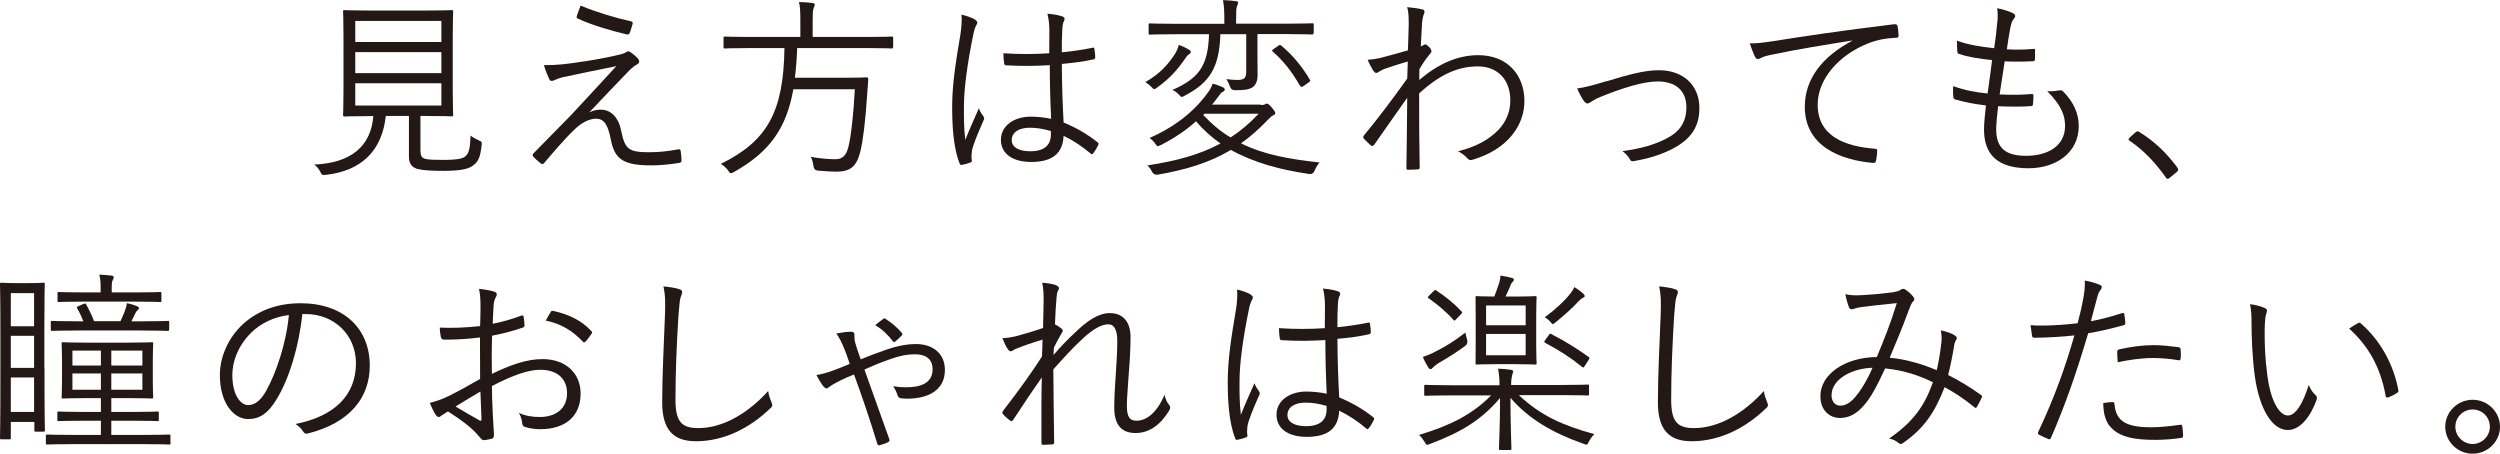
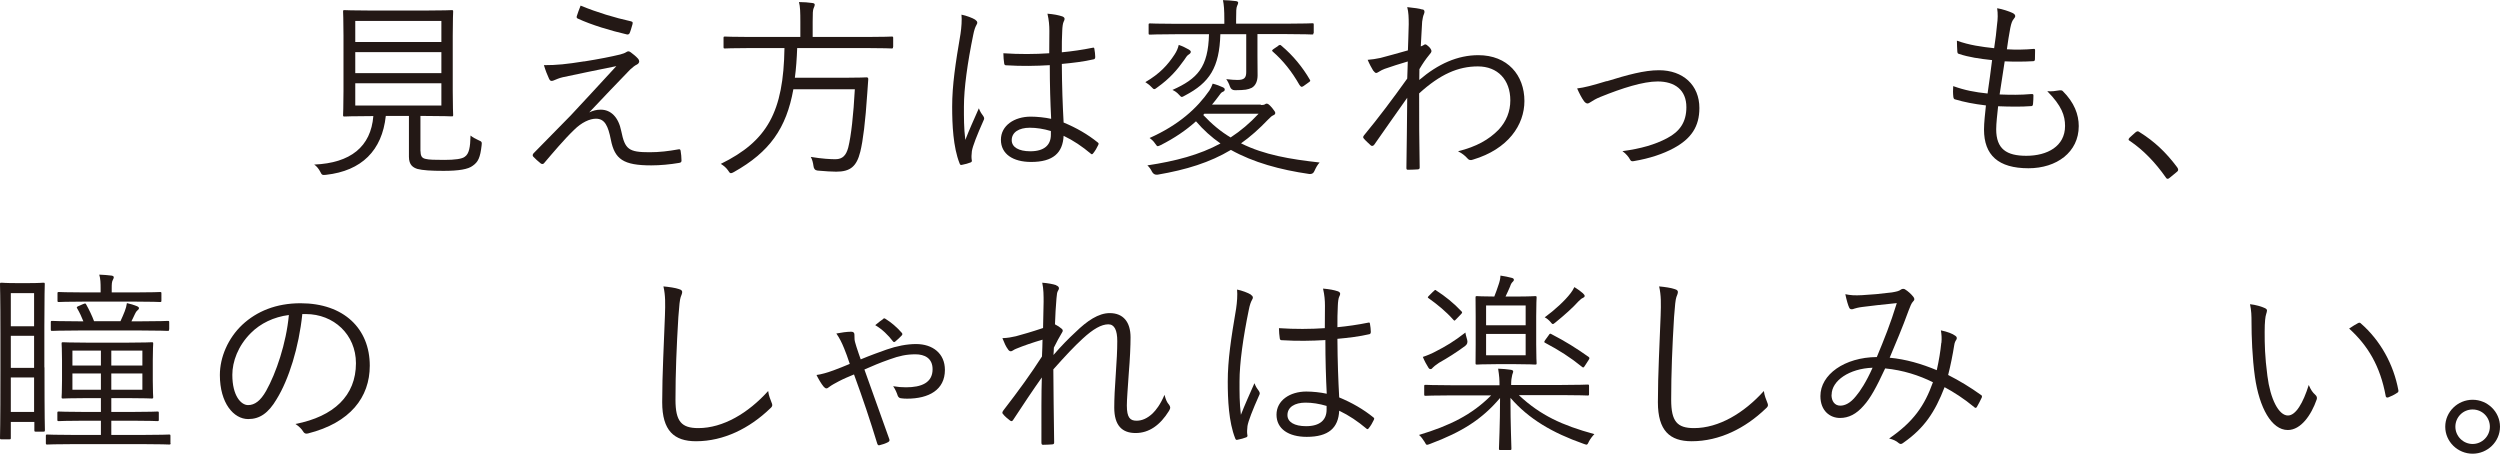
<svg xmlns="http://www.w3.org/2000/svg" id="_おすすめの遠近両用コンタクトレンズ" data-name="おすすめの遠近両用コンタクトレンズ" viewBox="0 0 182.61 33.14">
  <defs>
    <style>
      .cls-1 {
        fill: #231815;
      }
    </style>
  </defs>
  <path class="cls-1" d="M30.72,11.06c0,.38.13.5.38.55.23.06.67.07,1.35.07.78,0,1.3-.07,1.5-.23.31-.21.4-.67.42-1.55.16.13.35.24.58.34.24.1.26.13.23.37-.1.91-.26,1.22-.64,1.49-.34.27-1.05.38-2.14.38-.91,0-1.53-.04-1.91-.14-.31-.1-.62-.28-.62-.89v-2.98h-1.69c-.27,2.52-1.76,4.01-4.37,4.3-.28.03-.3.01-.42-.23-.11-.21-.26-.4-.44-.52,2.65-.11,4.14-1.3,4.32-3.54h-.17c-1.39,0-1.84.03-1.93.03-.1,0-.11-.01-.11-.11,0-.08.03-.55.03-1.74V2.61c0-1.22-.03-1.67-.03-1.76,0-.1.01-.11.11-.11.09,0,.55.03,1.94.03h3.94c1.39,0,1.87-.03,1.94-.03.1,0,.11.01.11.11,0,.08-.03.54-.03,1.76v4.04c0,1.19.03,1.67.03,1.74,0,.1-.01.11-.11.11-.07,0-.55-.03-1.94-.03h-.34v2.58ZM32.24,1.53h-6.29v1.54h6.29v-1.54ZM32.24,3.81h-6.29v1.53h6.29v-1.53ZM32.24,6.08h-6.29v1.63h6.29v-1.63Z" />
  <path class="cls-1" d="M42.66,4.49c1.13-.18,1.98-.35,2.64-.51.21-.06.33-.1.44-.17.06-.04.1-.06.17-.06.06,0,.08.03.16.07.17.13.37.28.52.45.07.07.1.17.1.21,0,.09-.06.18-.16.23-.17.08-.31.2-.5.37-1.02,1.04-1.98,2.07-2.99,3.13.28-.13.52-.2.84-.2.74,0,1.3.55,1.5,1.57.27,1.33.54,1.54,2.07,1.54.72,0,1.38-.08,2.1-.21.11-.03.16.01.17.14.03.17.06.45.06.69,0,.1-.06.14-.18.16-.64.11-1.38.18-2.03.18-2.04,0-2.67-.45-2.95-1.87-.2-1.01-.44-1.54-1.09-1.54-.45,0-1.05.27-1.6.82-.72.69-1.56,1.69-2.2,2.44-.06.06-.14.07-.23.01-.2-.16-.4-.34-.55-.5-.07-.07-.04-.18.03-.25,1.05-1.06,2.07-2.11,2.71-2.76.89-.94,1.94-2.1,3.33-3.6-1.52.31-2.71.55-3.91.81-.3.07-.47.16-.58.2-.13.06-.17.07-.25.07-.07,0-.13-.06-.18-.17-.11-.23-.25-.58-.37-.98.95,0,1.63-.07,2.95-.28ZM46.09,1.56c.13.03.14.07.11.21-.06.21-.14.5-.21.65-.03.07-.1.11-.18.1-1.21-.28-2.61-.7-3.6-1.16-.07-.03-.11-.08-.08-.18.06-.21.17-.48.28-.77,1.21.5,2.48.88,3.69,1.15Z" />
  <path class="cls-1" d="M65.23,3.43c0,.1-.01.11-.11.11-.07,0-.51-.03-1.84-.03h-5.05c-.03.79-.08,1.5-.17,2.17h3.57c1.21,0,1.59-.03,1.66-.03.1,0,.14.04.13.16-.03.33-.04.67-.07.99-.14,2.11-.31,3.46-.51,4.28-.27,1.09-.74,1.46-1.76,1.46-.27,0-.84-.03-1.36-.08q-.27-.03-.3-.33c-.03-.24-.1-.51-.2-.67.82.14,1.47.17,1.8.17.54,0,.79-.3.94-.86.21-.84.38-2.38.48-4.25h-4.49c-.51,2.85-1.73,4.58-4.35,6.05-.1.06-.17.08-.21.08-.08,0-.13-.07-.23-.23-.13-.18-.31-.33-.51-.45,3.4-1.67,4.58-3.79,4.65-8.46h-2.5c-1.32,0-1.77.03-1.84.03-.1,0-.11-.01-.11-.11v-.65c0-.1.01-.11.11-.11.07,0,.52.03,1.84.03h3.66v-1.09c0-.72-.01-1.12-.1-1.46.34,0,.71.03.98.07.11.01.17.06.17.11,0,.1-.04.17-.08.27-.06.14-.07.35-.07.99v1.11h3.93c1.33,0,1.77-.03,1.84-.03.1,0,.11.01.11.11v.65Z" />
  <path class="cls-1" d="M71.24,1.45c.17.11.18.23.08.38-.08.14-.16.35-.23.71-.42,2.04-.68,3.91-.68,5.23,0,.81-.01,1.54.1,2.45.3-.77.62-1.47.99-2.31.1.27.21.42.33.58.08.13.07.2.01.31-.48,1.08-.79,1.87-.85,2.24-.03.25-.04.47-.01.64.03.1,0,.14-.07.18-.17.07-.42.14-.64.18-.1.03-.14,0-.18-.11-.47-1.19-.54-2.83-.54-4.14,0-1.56.24-3.15.61-5.32.07-.47.11-1.01.07-1.4.35.07.81.24,1.01.37ZM76.67,4.76c-1.01.06-2.04.08-3.16.01-.08,0-.14-.01-.16-.13-.03-.2-.06-.5-.06-.75,1.18.08,2.31.07,3.35,0,0-.52.01-1.06.01-1.63,0-.4-.03-.78-.14-1.26.47.04.79.1,1.09.2.1.04.16.1.16.17s-.01.11-.06.2c-.07.13-.1.41-.11.68-.03.5-.03.99-.03,1.57.74-.07,1.5-.18,2.24-.33.11-.03.13,0,.14.1.03.16.06.4.06.57,0,.1-.04.16-.1.17-.72.17-1.57.27-2.34.34.01,1.66.06,3,.13,4.28.92.38,1.76.86,2.5,1.46.07.06.07.08.03.18-.09.2-.23.44-.38.62-.06.08-.11.07-.17.01-.62-.52-1.25-.95-1.98-1.3-.06,1.25-.77,1.91-2.37,1.91-1.33,0-2.21-.58-2.21-1.62s.98-1.69,2.18-1.69c.45,0,1.04.06,1.49.16-.06-1.18-.1-2.48-.1-3.94ZM76.76,9.57c-.54-.16-1.05-.24-1.54-.24-.79,0-1.32.33-1.32.91,0,.51.51.81,1.36.81,1.01,0,1.5-.45,1.5-1.21v-.27Z" />
  <path class="cls-1" d="M86.83,3.98c-.13.08-.2.21-.33.4-.51.72-1.05,1.35-1.96,2-.1.08-.17.13-.23.13s-.11-.06-.23-.18c-.13-.14-.3-.25-.42-.33,1.06-.62,1.63-1.25,2.13-2.01.16-.24.26-.48.31-.71.25.08.55.23.74.34.07.04.14.1.14.16,0,.08-.04.13-.16.21ZM92.1,7.67c.16,0,.23-.01.28-.04s.08-.06.14-.06c.08,0,.16.03.4.31.18.23.23.3.23.37,0,.08-.04.13-.16.18s-.18.13-.37.31c-.65.68-1.29,1.25-1.97,1.73,1.7.85,3.6,1.16,5.74,1.4-.16.17-.27.38-.37.6q-.1.27-.38.24c-2.14-.31-4.08-.84-5.73-1.76-1.54.92-3.26,1.45-5.36,1.81q-.28.03-.41-.23c-.08-.17-.2-.33-.33-.45,2.05-.31,3.81-.77,5.34-1.6-.65-.45-1.25-.99-1.79-1.62-.72.65-1.57,1.23-2.58,1.74-.1.04-.16.08-.21.08s-.11-.06-.2-.2c-.1-.16-.27-.31-.4-.4,2.13-.95,3.47-2.17,4.37-3.47.08-.13.17-.3.24-.5.28.07.54.17.75.27.08.04.13.08.13.16,0,.1-.07.14-.17.18-.1.04-.17.17-.31.35-.14.2-.3.38-.45.57h3.56ZM95.94,2.41c0,.1-.01.11-.11.11-.07,0-.52-.03-1.87-.03h-2.11v1.59c0,.7.01,1.15.01,1.42,0,.4-.13.74-.42.91-.3.14-.47.17-1.23.18q-.28,0-.37-.27c-.07-.21-.17-.4-.27-.54.37.04.57.06.82.06.5,0,.64-.16.64-.58v-2.76h-1.89c-.07,2.44-.79,3.54-2.59,4.48-.11.06-.17.1-.23.1s-.1-.06-.21-.17c-.14-.16-.31-.27-.47-.34,1.84-.82,2.61-1.66,2.67-4.07h-2.41c-1.36,0-1.8.03-1.89.03-.1,0-.11-.01-.11-.11v-.61c0-.08.01-.1.11-.1.08,0,.52.03,1.89.03h3.53v-.3c0-.72-.03-1.09-.1-1.43.31.01.65.03.94.07.11.01.17.06.17.11,0,.08-.04.16-.08.25-.06.14-.07.35-.07.99v.3h3.69c1.35,0,1.8-.03,1.87-.03.1,0,.11.01.11.1v.61ZM87.96,8.32l-.07.08c.64.68,1.29,1.22,2,1.64.72-.47,1.4-1.04,2.04-1.73h-3.97ZM93.35,3.35c.13-.08.16-.1.25-.01.85.71,1.56,1.59,2.07,2.47.06.1.06.11-.11.23l-.35.25c-.13.08-.18.08-.3-.1-.54-.95-1.18-1.76-1.94-2.42-.08-.07-.07-.1.07-.2l.31-.21Z" />
  <path class="cls-1" d="M103.91.68c.16.06.17.18.1.35-.07.14-.1.37-.13.55-.03.64-.07,1.13-.1,1.81.1-.04.18-.07.23-.11.03-.03.07-.04.1-.04.06,0,.14.06.27.18.11.11.18.23.18.31s-.06.16-.18.3c-.23.28-.44.58-.7,1.02-.01.31-.01.54-.01.79,1.38-1.18,2.81-1.81,4.31-1.81,2.14,0,3.37,1.46,3.37,3.35,0,1.74-1.18,3.51-3.76,4.28-.18.07-.31.03-.41-.1-.18-.2-.37-.35-.68-.51,1.36-.34,2.25-.85,2.96-1.57.58-.62.86-1.35.86-2.15,0-1.5-.92-2.48-2.37-2.48s-2.76.58-4.29,1.97c-.01,1.8.01,3.56.04,5.42,0,.08-.04.11-.11.13-.13.01-.5.03-.75.03-.08,0-.11-.03-.11-.13.03-1.74.04-3.25.06-5.13-.85,1.19-1.62,2.31-2.41,3.43-.08.1-.16.11-.24.06-.17-.16-.38-.34-.52-.51-.07-.07-.06-.14.01-.23,1.06-1.28,2.08-2.64,3.16-4.15.01-.47.04-.91.04-1.25-.55.16-1.21.37-1.69.54-.31.11-.48.28-.6.3-.08.01-.14-.06-.24-.18-.11-.18-.27-.47-.4-.78.33-.03.58-.06.94-.14.61-.17,1.18-.31,2-.55.03-.55.03-1.08.06-1.91,0-.48-.01-.88-.11-1.25.55.06.88.1,1.12.18Z" />
  <path class="cls-1" d="M117.35,5.94c1.53-.47,2.74-.81,3.83-.81,1.76,0,2.95,1.09,2.95,2.76,0,1.36-.6,2.24-1.87,2.93-.78.42-1.74.75-2.93.95-.16.03-.21-.01-.28-.14-.07-.14-.27-.4-.54-.59,1.35-.18,2.38-.48,3.25-.94.92-.48,1.42-1.16,1.42-2.27,0-1.26-.84-1.88-2.1-1.88-1.05,0-2.58.48-4.18,1.13-.35.14-.54.27-.67.35-.1.06-.2.13-.27.13-.08,0-.17-.06-.25-.16-.18-.24-.37-.62-.51-.94.55-.07,1.05-.2,2.17-.54Z" />
-   <path class="cls-1" d="M135.28,2.96c-2.13.34-3.97.64-5.75,1.01-.51.1-.68.16-.85.24-.1.04-.18.1-.27.1s-.16-.06-.2-.13c-.14-.28-.27-.62-.4-1.01.51,0,.88-.04,1.76-.17,2.11-.34,4.99-.77,8.79-1.23.14-.01.21.03.24.11.04.18.08.52.08.71,0,.13-.04.16-.18.17-.77.04-1.33.13-2.07.42-2.07.82-3.66,2.57-3.66,4.46,0,2.35,2.06,3.05,4.12,3.22.18.01.23.04.23.16,0,.16-.04.48-.08.68-.03.16-.07.21-.23.2-2.4-.21-4.98-1.23-4.98-4.1,0-2,1.23-3.64,3.46-4.82v-.03Z" />
  <path class="cls-1" d="M145.81,9.44c0,1.45.76,1.94,2.2,1.94,1.53,0,2.83-.69,2.83-2.18,0-.75-.24-1.47-1.3-2.54.34.03.57-.01.88-.06.1-.01.17-.01.24.04.86.85,1.18,1.73,1.18,2.57,0,1.91-1.62,3.08-3.67,3.08-2.21,0-3.25-.96-3.25-2.83,0-.51.08-1.16.14-1.76-.91-.11-1.57-.24-2.25-.44-.07-.01-.11-.06-.13-.18-.03-.25-.03-.54-.01-.79.87.31,1.57.44,2.51.54.13-.88.24-1.7.33-2.44-.92-.1-1.69-.21-2.41-.45-.1-.03-.11-.04-.13-.18-.01-.21-.03-.51-.03-.79.91.33,1.8.45,2.72.55.11-.77.16-1.11.21-1.71.06-.41.07-.81.01-1.21.41.07.87.23,1.11.34.13.06.21.14.21.23,0,.07-.04.13-.1.2-.11.13-.18.28-.26.67-.1.55-.17.96-.25,1.56.62.04,1.35.03,1.98-.03.06,0,.08.03.08.11,0,.21,0,.45-.01.65,0,.11-.06.14-.14.14-.67.04-1.46.04-2.07.01-.11.7-.24,1.56-.37,2.42.79.03,1.54.04,2.3-.03.13-.01.17.01.17.1,0,.16-.01.45-.03.62-.01.13-.06.16-.13.16-.74.06-1.63.04-2.42.01-.06.57-.14,1.25-.14,1.69Z" />
  <path class="cls-1" d="M155.99,9.67c.06-.06.11-.08.16-.08s.09.03.16.08c1.04.65,1.9,1.45,2.72,2.55.06.09.07.13.07.17,0,.06-.01.1-.1.17l-.51.42c-.07.06-.11.08-.14.08-.06,0-.1-.01-.16-.11-.74-1.06-1.64-2-2.61-2.65-.07-.04-.1-.07-.1-.1,0-.04.01-.07.07-.14l.44-.4Z" />
  <path class="cls-1" d="M3.25,26.84c0,3.84.03,4.49.03,4.56,0,.11-.01.13-.11.13h-.55c-.1,0-.11-.01-.11-.13v-.58H.79v1.16c0,.1-.01.11-.11.11H.11c-.1,0-.11-.01-.11-.11,0-.08.03-.81.03-4.89v-2.74c0-2.76-.03-3.52-.03-3.59,0-.1.01-.11.11-.11.07,0,.3.03,1.08.03h.91c.77,0,.99-.03,1.06-.03.1,0,.11.01.11.11,0,.07-.03.77-.03,3.09v2.98ZM2.49,21.41H.79v2.42h1.7v-2.42ZM2.49,24.53H.79v2.34h1.7v-2.34ZM2.49,27.57H.79v2.52h1.7v-2.52ZM12.46,32.36c0,.1-.01.11-.11.11-.07,0-.57-.03-2-.03h-4.88c-1.45,0-1.93.03-2.01.03-.1,0-.11-.01-.11-.11v-.51c0-.1.01-.11.11-.11.08,0,.57.03,2.01.03h1.9v-1.04h-1.18c-1.35,0-1.8.03-1.89.03-.1,0-.11-.01-.11-.11v-.48c0-.1.01-.11.11-.11.09,0,.54.03,1.89.03h1.18v-1.01h-.95c-1.28,0-1.73.03-1.81.03-.1,0-.11-.01-.11-.11,0-.07.03-.35.03-1.19v-1.49c0-.84-.03-1.12-.03-1.21,0-.1.01-.11.11-.11.08,0,.54.03,1.81.03h2.86c1.29,0,1.73-.03,1.8-.03.1,0,.11.01.11.11,0,.07-.03.37-.03,1.21v1.49c0,.84.03,1.12.03,1.19,0,.1-.01.11-.11.11-.07,0-.51-.03-1.8-.03h-1.15v1.01h1.49c1.35,0,1.8-.03,1.87-.03.1,0,.11.01.11.11v.48c0,.1-.01.11-.11.11-.07,0-.52-.03-1.87-.03h-1.49v1.04h2.21c1.43,0,1.93-.03,2-.03.1,0,.11.01.11.11v.51ZM12.35,24.06c0,.1-.01.11-.11.11-.07,0-.55-.03-1.97-.03h-4.49c-1.42,0-1.89.03-1.96.03-.1,0-.11-.01-.11-.11v-.51c0-.1.01-.11.11-.11.07,0,.54.03,1.96.03h.31c-.13-.33-.28-.65-.45-.94-.06-.1-.04-.11.11-.18l.3-.13c.17-.07.2-.07.24.01.21.37.44.85.58,1.23h1.93c.11-.25.23-.5.31-.72.07-.17.14-.43.16-.6.27.06.51.13.75.23.08.04.13.08.13.14,0,.08-.06.11-.11.16-.07.06-.13.14-.18.26-.09.18-.16.35-.26.54h.68c1.42,0,1.9-.03,1.97-.03.1,0,.11.01.11.11v.51ZM11.79,21.95c0,.1-.01.11-.11.11-.07,0-.53-.03-1.9-.03h-3.56c-1.38,0-1.83.03-1.91.03-.1,0-.11-.01-.11-.11v-.51c0-.1.01-.11.11-.11.09,0,.54.03,1.91.03h1.13v-.31c0-.37-.01-.69-.1-.99.35.01.61.04.89.07.1.01.17.06.17.11,0,.08-.03.13-.07.21-.07.13-.08.3-.08.58v.33h1.62c1.38,0,1.83-.03,1.9-.03.1,0,.11.01.11.11v.51ZM7.37,25.61h-2.08v1.09h2.08v-1.09ZM7.37,27.28h-2.08v1.19h2.08v-1.19ZM10.4,25.61h-2.27v1.09h2.27v-1.09ZM10.4,27.28h-2.27v1.19h2.27v-1.19Z" />
  <path class="cls-1" d="M22.08,22.96c-.25,2.4-.98,4.75-1.87,6.19-.61,1.04-1.25,1.46-2.08,1.46-1.06,0-2.07-1.16-2.07-3.22,0-1.3.6-2.69,1.64-3.67,1.05-.98,2.47-1.57,4.25-1.57,3.17,0,5.06,1.86,5.06,4.56,0,2.31-1.43,4.17-4.51,4.95-.17.04-.27.01-.37-.16-.08-.14-.27-.35-.55-.53,2.81-.55,4.42-2.07,4.42-4.44,0-2.1-1.63-3.59-3.66-3.59h-.27ZM18.33,24.32c-.95.94-1.36,2.1-1.36,3.06,0,1.54.64,2.21,1.15,2.21.48,0,.91-.31,1.32-1.04.72-1.28,1.47-3.47,1.66-5.54-1.11.14-2.08.62-2.76,1.3Z" />
-   <path class="cls-1" d="M35.1,22.43c0-.61-.04-1.01-.11-1.33.44.04.91.13,1.13.21.11.04.17.11.17.21,0,.06-.03.11-.07.18-.07.14-.16.31-.17.72-.03.38-.04.78-.06,1.23.71-.14,1.4-.34,2.08-.59.11-.04.17-.03.18.1.03.2.06.4.06.6,0,.13-.04.14-.16.18-.74.25-1.36.42-2.21.58-.03.92-.03,1.86-.01,2.79,1.35-.65,2.52-1.08,3.7-1.08,1.74,0,2.78,1.08,2.78,2.51,0,1.71-1.16,2.61-2.95,2.61-.38,0-.81-.06-1.13-.17-.14-.04-.18-.14-.2-.37-.03-.18-.08-.4-.23-.65.53.24,1.05.3,1.52.3,1.13,0,2-.57,2-1.74,0-1.03-.69-1.71-1.96-1.71-.84,0-1.96.37-3.53,1.19,0,.51.03,1.29.07,2.17.03.67.08,1.12.08,1.35,0,.2-.01.28-.16.33-.17.04-.44.1-.6.1-.13,0-.2-.14-.54-.51-.51-.55-1.22-1.05-2.06-1.59-.21.13-.35.23-.48.31-.07.06-.13.1-.2.1-.08,0-.14-.06-.21-.16-.13-.18-.28-.5-.44-.87.4-.1.82-.23,1.38-.5.62-.3,1.43-.75,2.3-1.25-.01-1.01-.01-2.06-.01-3.03-.95.11-1.6.16-2.59.16-.18,0-.24-.07-.27-.21-.04-.17-.07-.4-.08-.67.87.04,1.84.01,2.95-.11.01-.51.03-.91.03-1.39ZM33.27,29.69c.68.4,1.16.69,1.76,1.02.1.06.14.03.14-.1-.03-.61-.04-1.23-.08-2.01-.65.37-1.13.68-1.81,1.09ZM40.2,22.82c.06-.1.1-.13.2-.11,1.11.23,2.11.71,2.81,1.49.06.07.06.11,0,.18-.11.17-.3.43-.45.58-.07.07-.13.06-.18,0-.75-.79-1.6-1.32-2.71-1.54.1-.21.21-.4.34-.6Z" />
  <path class="cls-1" d="M49.6,21.12c.16.04.23.11.23.21,0,.11-.06.23-.11.37-.06.17-.11.61-.17,1.46-.13,2.14-.21,4.08-.21,6.04,0,1.59.44,2.07,1.67,2.07,1.8,0,3.64-1.09,5.1-2.71.04.33.16.61.24.82.03.08.06.14.06.2,0,.09-.04.16-.17.27-1.49,1.43-3.37,2.38-5.4,2.38-1.6,0-2.47-.77-2.47-2.85s.13-4.32.2-6.32c.03-.88.04-1.49-.11-2.14.42.04.86.1,1.15.2Z" />
  <path class="cls-1" d="M62.18,24.23c.18,0,.23.1.23.21,0,.1,0,.25.01.35.01.14.07.31.14.55.1.33.2.58.31.91.72-.3,1.39-.54,1.9-.72.71-.25,1.47-.4,2.14-.4,1.21,0,2.11.68,2.11,1.89,0,1.46-1.18,2.1-2.76,2.1-.17,0-.31-.01-.45-.03-.11-.01-.18-.07-.23-.17-.08-.24-.18-.48-.34-.71.38.06.61.08.94.08,1.12,0,1.94-.33,1.94-1.32,0-.82-.6-1.09-1.25-1.09s-1.18.11-1.89.37c-.77.27-1.22.47-1.84.74.62,1.73,1.21,3.37,1.81,5.06.04.1.04.17-.07.24-.21.11-.42.18-.64.23-.08.03-.13-.03-.16-.11-.52-1.7-1.05-3.29-1.7-5.06-.38.16-.75.31-1.11.5-.3.16-.51.27-.71.42-.07.06-.13.1-.2.1s-.13-.06-.2-.13c-.17-.2-.4-.6-.52-.85.33-.04.79-.17,1.25-.34.41-.16.75-.28,1.18-.47-.17-.51-.27-.79-.41-1.13-.18-.44-.33-.74-.57-1.09.35-.07.78-.13,1.08-.13ZM64.5,23.3c.06-.06.11-.06.18-.01.42.26.84.62,1.18,1.01.07.07.07.14,0,.21-.1.11-.31.31-.47.44-.06.04-.1.06-.16-.01-.37-.48-.78-.88-1.3-1.19.26-.21.45-.37.57-.44Z" />
  <path class="cls-1" d="M77.12,20.83c.16.06.23.13.23.23,0,.06-.04.13-.07.18-.07.11-.08.24-.11.55-.06.65-.08,1.18-.11,1.9.21.11.35.2.5.33.08.07.1.16.01.28-.2.33-.38.67-.59,1.09-.01.18-.01.34-.03.54.58-.67,1.08-1.18,1.6-1.66.86-.84,1.69-1.4,2.51-1.4.98,0,1.52.64,1.52,1.77,0,.62-.04,1.56-.13,2.64-.07,1.09-.14,1.87-.14,2.34,0,.89.24,1.11.71,1.11.4,0,.79-.17,1.18-.54.24-.24.55-.62.86-1.35.1.37.18.55.33.72.1.14.13.24,0,.45-.65,1.05-1.46,1.62-2.44,1.62s-1.56-.54-1.56-1.86c0-.64.04-1.45.11-2.42.07-1.02.11-1.74.11-2.44,0-.78-.2-1.22-.65-1.22-.51,0-1.11.34-1.88,1.05-.64.59-1.23,1.22-2.14,2.24,0,1.47.04,3.36.06,5.34,0,.09-.03.13-.14.14-.14.01-.45.03-.68.03-.07,0-.11-.04-.11-.16,0-2.08-.01-3.56.03-4.76-.68.96-1.35,1.97-2.08,3.08-.08.13-.13.14-.24.07-.14-.1-.41-.33-.52-.48-.08-.07-.04-.16.03-.26,1.15-1.49,1.99-2.65,2.82-3.94.03-.5.03-.88.04-1.23-.71.21-1.36.43-1.94.67-.16.06-.28.18-.37.18s-.16-.06-.21-.14c-.16-.21-.27-.47-.41-.82.38-.01.68-.07.99-.14.51-.14,1.12-.31,1.98-.6.01-.65.03-1.28.04-1.91,0-.45,0-.94-.1-1.4.4.03.78.1,1.02.18Z" />
  <path class="cls-1" d="M91.37,21.53c.17.11.18.23.08.38-.08.14-.16.35-.23.71-.42,2.04-.68,3.91-.68,5.23,0,.81-.01,1.54.1,2.45.3-.77.62-1.47.99-2.31.1.27.21.42.33.58.08.13.07.2.01.31-.48,1.08-.79,1.87-.85,2.24-.03.25-.04.47-.01.64.03.1,0,.14-.07.18-.17.07-.42.14-.64.18-.1.03-.14,0-.18-.11-.47-1.19-.54-2.83-.54-4.14,0-1.56.24-3.15.61-5.32.07-.47.11-1.01.07-1.4.35.07.81.24,1.01.37ZM96.8,24.84c-1.01.06-2.04.08-3.16.01-.08,0-.14-.01-.16-.13-.03-.2-.06-.5-.06-.75,1.18.08,2.31.07,3.35,0,0-.52.01-1.06.01-1.63,0-.4-.03-.78-.14-1.26.47.04.79.1,1.09.2.1.04.16.1.16.17s-.01.11-.06.2c-.07.13-.1.41-.11.68-.03.5-.03.99-.03,1.57.74-.07,1.5-.18,2.24-.33.11-.03.13,0,.14.1.03.16.06.4.06.57,0,.1-.04.16-.1.17-.72.17-1.57.27-2.34.34.01,1.66.06,3,.13,4.28.92.38,1.76.86,2.5,1.46.07.06.07.08.03.18-.09.2-.23.44-.38.62-.06.08-.11.07-.17.01-.62-.52-1.25-.95-1.98-1.3-.06,1.25-.77,1.91-2.37,1.91-1.33,0-2.21-.58-2.21-1.62s.98-1.69,2.18-1.69c.45,0,1.04.06,1.49.16-.06-1.18-.1-2.48-.1-3.94ZM96.9,29.65c-.54-.16-1.05-.24-1.54-.24-.79,0-1.32.33-1.32.91,0,.51.51.81,1.36.81,1.01,0,1.5-.45,1.5-1.21v-.27Z" />
  <path class="cls-1" d="M110.96,28.88c1.56,1.45,3.12,2.18,5.5,2.83-.14.14-.3.35-.4.54-.07.16-.11.23-.18.23-.04,0-.11-.03-.23-.07-2.24-.79-3.98-1.8-5.32-3.35,0,2.01.07,3.43.07,3.7,0,.1-.01.11-.11.11h-.69c-.1,0-.11-.01-.11-.11,0-.27.08-1.66.08-3.69-1.32,1.56-2.78,2.48-5.1,3.35-.11.04-.18.07-.23.07-.07,0-.1-.06-.18-.21-.11-.18-.27-.4-.41-.51,2.25-.68,3.86-1.47,5.27-2.89h-2.89c-1.35,0-1.8.03-1.89.03-.1,0-.11-.01-.11-.11v-.58c0-.1.01-.11.11-.11.08,0,.54.03,1.89.03h3.5c0-.43-.01-.61-.1-1.21.34.01.65.04.92.08.1.01.18.06.18.11,0,.11-.07.21-.08.31-.04.17-.07.33-.07.69h3.69c1.35,0,1.8-.03,1.89-.03.1,0,.11.01.11.11v.58c0,.1-.01.11-.11.11-.08,0-.54-.03-1.89-.03h-3.1ZM107.02,25.27c-.65.48-1.29.88-1.91,1.23-.24.16-.41.3-.45.35-.04.06-.1.11-.16.11s-.1-.01-.16-.1c-.13-.2-.3-.51-.41-.79.31-.1.64-.24.94-.4.74-.38,1.32-.72,2.17-1.38.01.14.09.37.13.54q.07.27-.14.43ZM104.7,21.29c.13-.13.13-.14.21-.07.64.41,1.28.92,1.84,1.52.07.07.08.1-.06.24l-.3.31c-.14.14-.14.17-.23.07-.54-.61-1.18-1.13-1.8-1.57-.1-.06-.09-.08.04-.21l.28-.28ZM112.21,25.16c0,.95.03,1.29.03,1.36,0,.1-.01.11-.11.11-.08,0-.38-.03-1.39-.03h-1.46c-1.01,0-1.32.03-1.39.03-.1,0-.11-.01-.11-.11,0-.07.01-.41.01-1.36v-2.06c0-.95-.01-1.29-.01-1.36,0-.1.01-.11.11-.11.07,0,.37.03,1.26.03.11-.28.21-.55.31-.86.07-.2.13-.41.14-.67.28.04.58.1.84.17.1.03.14.07.14.14,0,.06-.04.1-.1.16-.07.07-.13.17-.17.31-.1.24-.23.52-.34.75h.77c1.01,0,1.3-.03,1.39-.03.1,0,.11.01.11.11,0,.07-.03.41-.03,1.36v2.06ZM111.44,22.31h-2.89v1.45h2.89v-1.45ZM111.44,24.39h-2.89v1.56h2.89v-1.56ZM113.12,24.49c.08-.13.11-.14.21-.08,1.04.54,1.79,1.01,2.71,1.66.08.07.08.1-.01.24l-.24.37c-.11.18-.14.2-.24.11-.85-.69-1.67-1.21-2.67-1.74-.1-.04-.11-.08,0-.23l.24-.33ZM115.6,21.77c-.08.03-.18.13-.3.24-.4.45-1.04,1.02-1.67,1.53-.1.08-.16.13-.2.13-.06,0-.1-.06-.2-.18-.13-.14-.28-.26-.4-.31.72-.52,1.49-1.23,1.89-1.76.1-.13.2-.28.28-.45.26.16.45.3.62.45.1.1.13.14.13.2,0,.07-.06.11-.16.16Z" />
  <path class="cls-1" d="M122.33,21.12c.16.04.23.11.23.21,0,.11-.06.23-.11.37-.06.17-.11.61-.17,1.46-.13,2.14-.21,4.08-.21,6.04,0,1.59.44,2.07,1.67,2.07,1.8,0,3.64-1.09,5.1-2.71.04.33.16.61.24.82.03.08.06.14.06.2,0,.09-.04.16-.17.27-1.49,1.43-3.37,2.38-5.4,2.38-1.6,0-2.47-.77-2.47-2.85s.13-4.32.2-6.32c.03-.88.04-1.49-.11-2.14.42.04.86.1,1.15.2Z" />
  <path class="cls-1" d="M141.81,25.04c.03-.33.01-.61-.04-.91.47.1.85.24,1.06.4.11.07.13.18.07.28-.07.1-.13.21-.16.43-.1.64-.27,1.49-.44,2.15.81.41,1.64.91,2.4,1.46.08.04.08.1.06.18-.1.2-.25.52-.37.71-.06.08-.13.06-.18,0-.79-.65-1.49-1.09-2.17-1.46-.71,1.84-1.49,2.99-2.98,4.04-.17.13-.23.14-.35.06-.2-.18-.43-.28-.72-.35,1.79-1.23,2.59-2.4,3.2-4.11-1.01-.5-2.17-.88-3.49-1.01-.64,1.38-1.08,2.18-1.56,2.71-.55.64-1.12.91-1.74.91-.71,0-1.43-.5-1.43-1.6,0-1.57,1.76-2.83,4.12-2.85.54-1.3.99-2.41,1.46-3.94-.98.1-2,.21-2.5.28-.34.04-.51.1-.62.13-.06.03-.11.04-.17.04-.09,0-.13-.03-.17-.08-.1-.2-.2-.55-.3-1.02.38.08.68.1,1.23.07.62-.03,1.39-.1,2.17-.2.35-.06.52-.1.65-.2.1-.08.23-.07.3-.03.23.14.45.34.61.54.11.14.11.24,0,.34-.14.14-.21.35-.34.68-.47,1.3-.91,2.31-1.38,3.44,1.19.11,2.34.45,3.44.91.16-.72.27-1.38.33-2ZM133.78,28.84c0,.47.24.79.64.79.34,0,.74-.18,1.15-.7.3-.35.75-1.03,1.21-2.07-1.7.06-2.99.95-2.99,1.97Z" />
-   <path class="cls-1" d="M155,22.87c.11-.03.16,0,.17.1.03.17.06.41.07.58.01.14-.01.18-.14.21-.92.25-1.7.44-2.57.58-.85,2.88-1.71,5.34-2.72,7.64-.06.13-.11.13-.21.08-.11-.04-.48-.21-.67-.31-.07-.04-.08-.11-.06-.18,1.18-2.5,1.98-4.71,2.65-7.07-.92.1-1.9.16-2.86.17-.17,0-.2-.01-.23-.14-.03-.2-.07-.5-.11-.78.27.03.51.03.89.03.67,0,1.64-.06,2.55-.17.2-.75.31-1.26.41-1.79.07-.4.14-.86.11-1.33.4.07.84.2,1.13.33.07.03.11.08.11.16s-.04.14-.11.23c-.1.13-.16.25-.23.55-.17.58-.3,1.16-.45,1.7.67-.11,1.46-.33,2.25-.58ZM154.29,29.37c.11,0,.14.03.16.14.1,1.28.89,1.7,2.68,1.7.72,0,1.52-.1,2.1-.18.11-.01.16-.01.17.1.03.17.06.48.06.68,0,.14-.04.17-.16.18-.44.07-1.18.14-1.86.14-1.53,0-2.48-.2-3.12-.78-.5-.43-.68-1.06-.69-1.91.24-.04.51-.07.67-.07ZM154.65,25.72c0-.13.03-.17.18-.21.82-.18,1.64-.3,2.48-.3.58,0,1.21.07,1.76.14.17.03.2.07.21.16.01.14.03.44.01.62-.01.17-.06.21-.18.18-.61-.1-1.22-.16-1.81-.16-.88,0-1.76.13-2.61.31-.03-.24-.04-.58-.04-.75Z" />
  <path class="cls-1" d="M165.46,22.52c.09.04.13.1.13.16,0,.07-.03.16-.06.26-.06.17-.11.57-.11,1.3,0,.91.01,1.77.2,3.22.21,1.67.82,2.89,1.5,2.89.57,0,1.11-.91,1.52-2.23.16.37.28.54.47.71.11.1.16.21.11.35-.4,1.15-1.16,2.23-2.11,2.23-1.19,0-2.08-1.64-2.4-3.87-.2-1.42-.25-3.02-.25-3.96,0-.54-.01-.88-.11-1.36.4.04.85.17,1.12.3ZM172.22,23.61c.08-.04.16-.06.21,0,1.45,1.26,2.41,3.01,2.76,4.91.01.1-.03.14-.1.18-.21.14-.41.24-.65.33-.1.03-.17-.01-.18-.11-.4-2.17-1.29-3.67-2.67-4.92.27-.18.48-.31.62-.38Z" />
  <path class="cls-1" d="M182.61,31.17c0,1.09-.91,1.97-2,1.97s-2-.88-2-1.97.91-1.97,2-1.97,2,.88,2,1.97ZM179.35,31.17c0,.69.57,1.26,1.26,1.26s1.26-.57,1.26-1.26-.55-1.26-1.26-1.26-1.26.57-1.26,1.26Z" />
</svg>